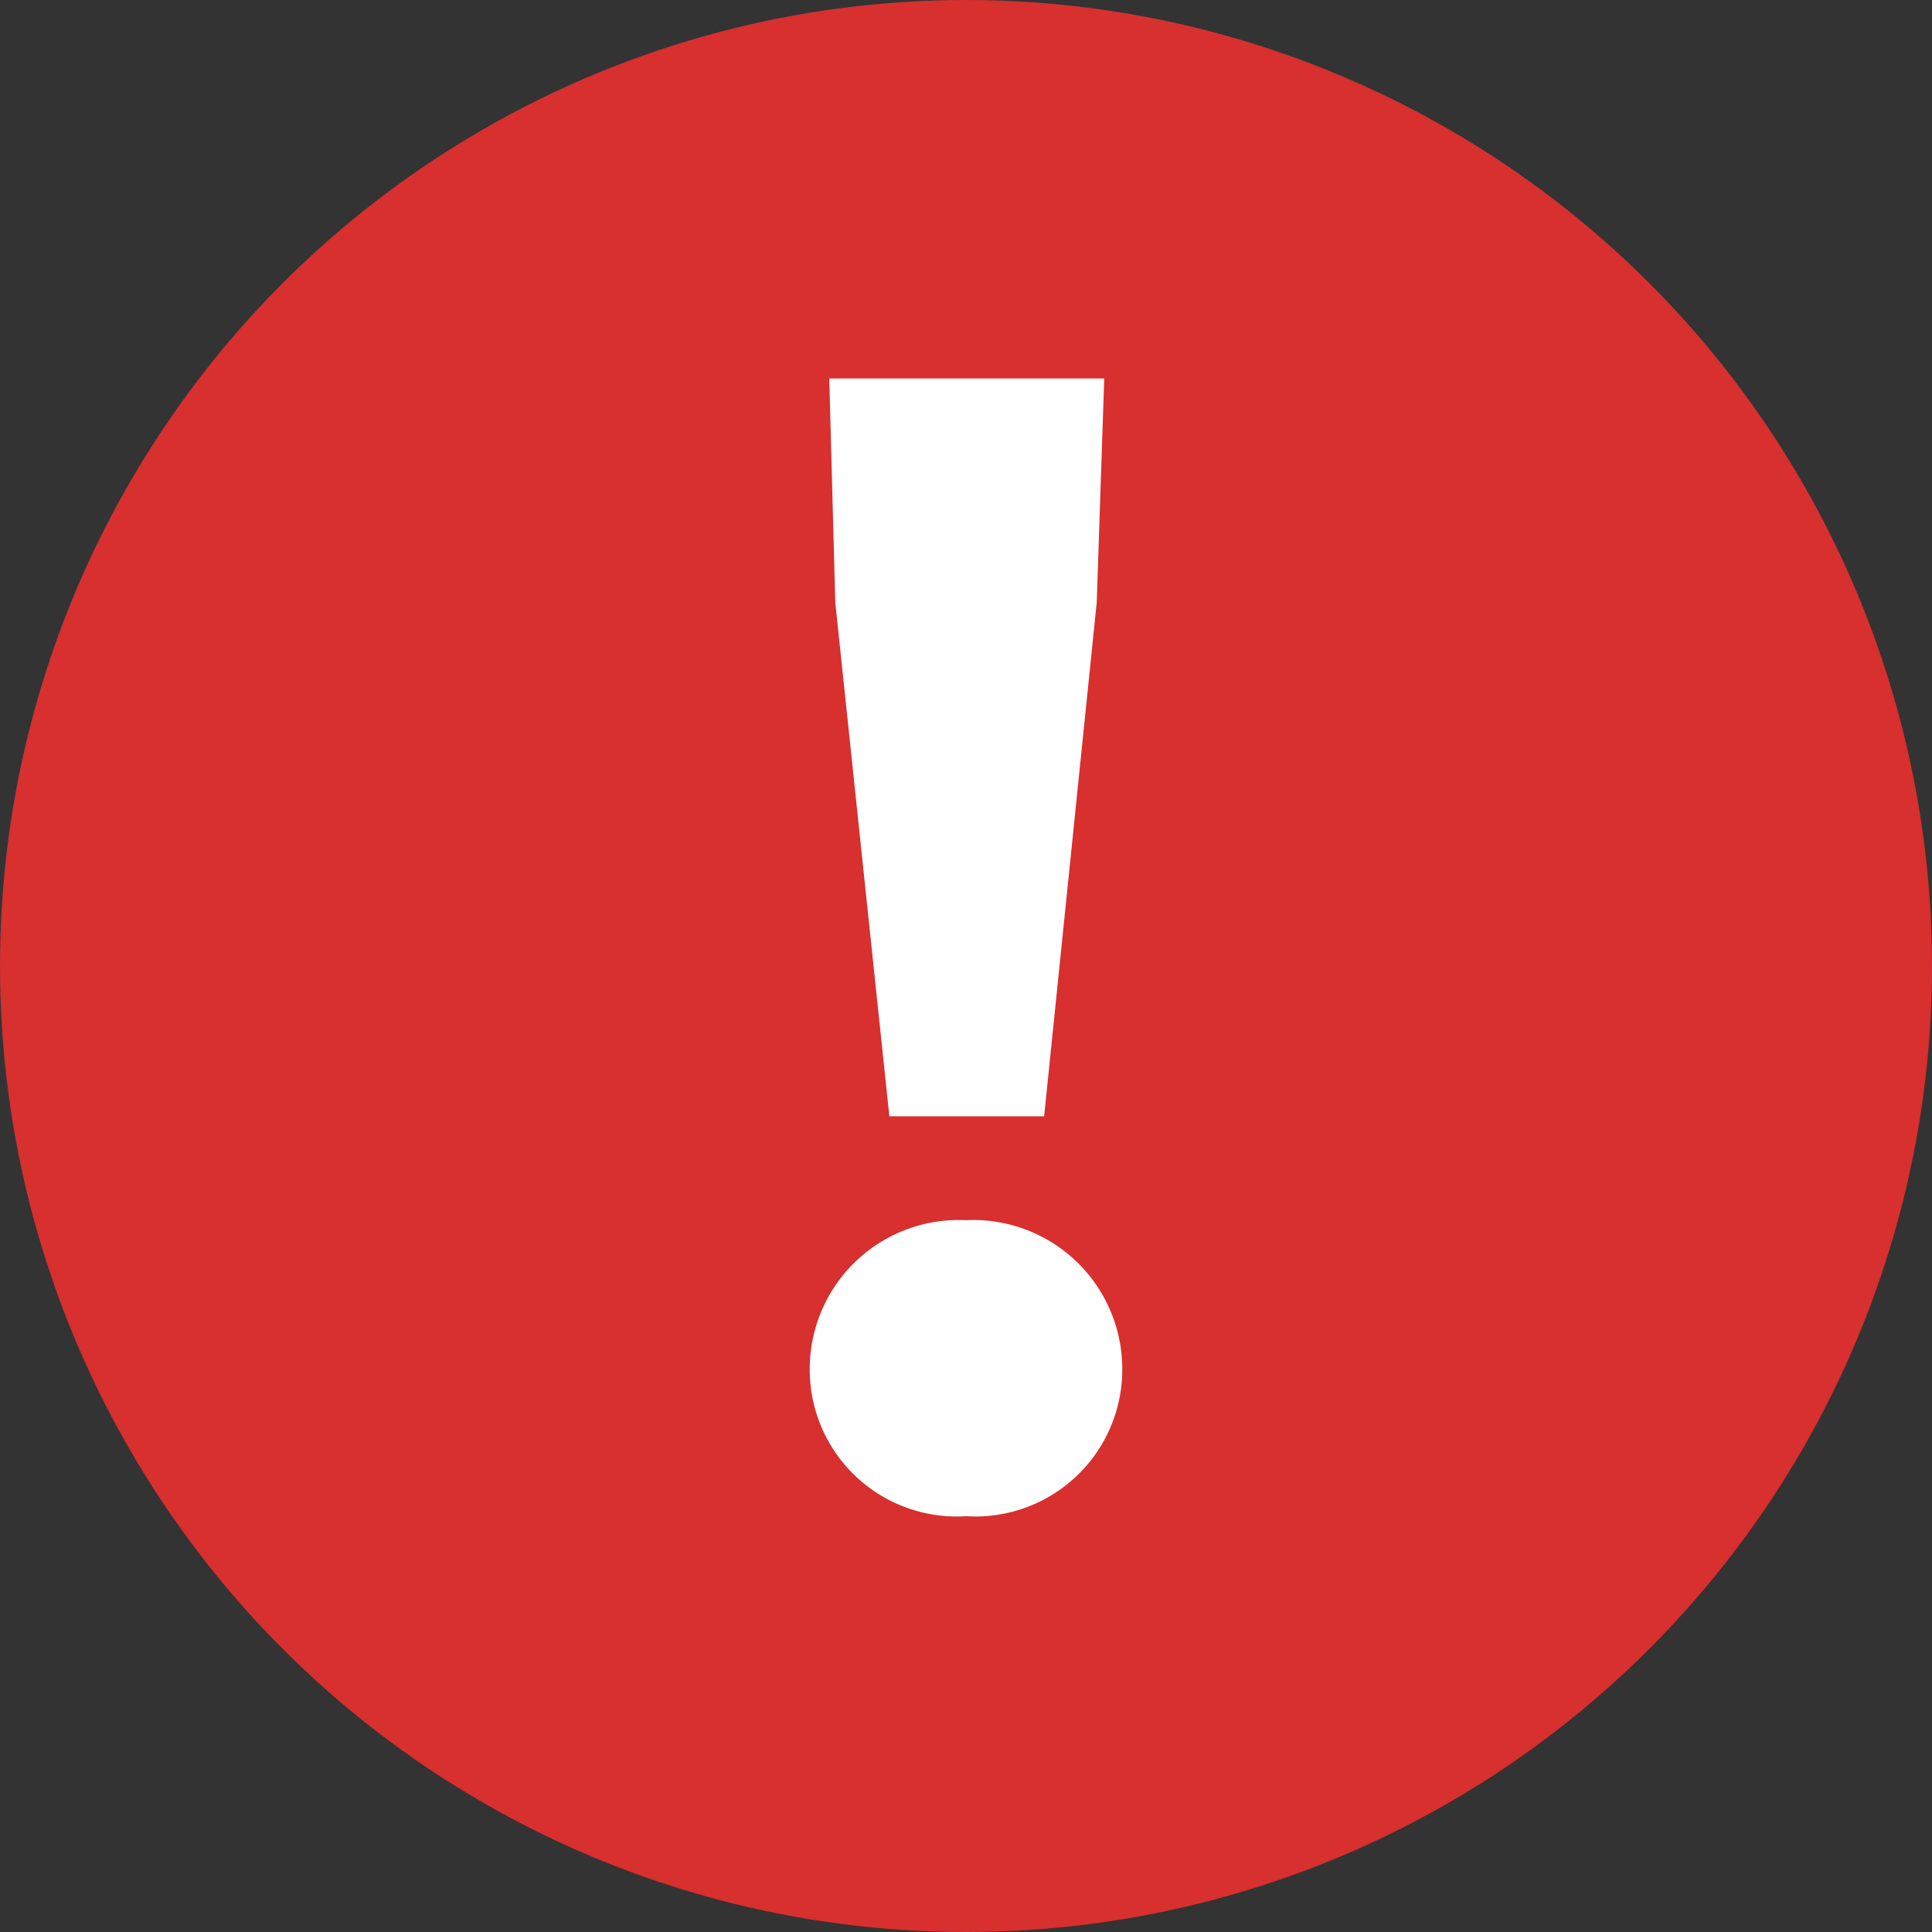
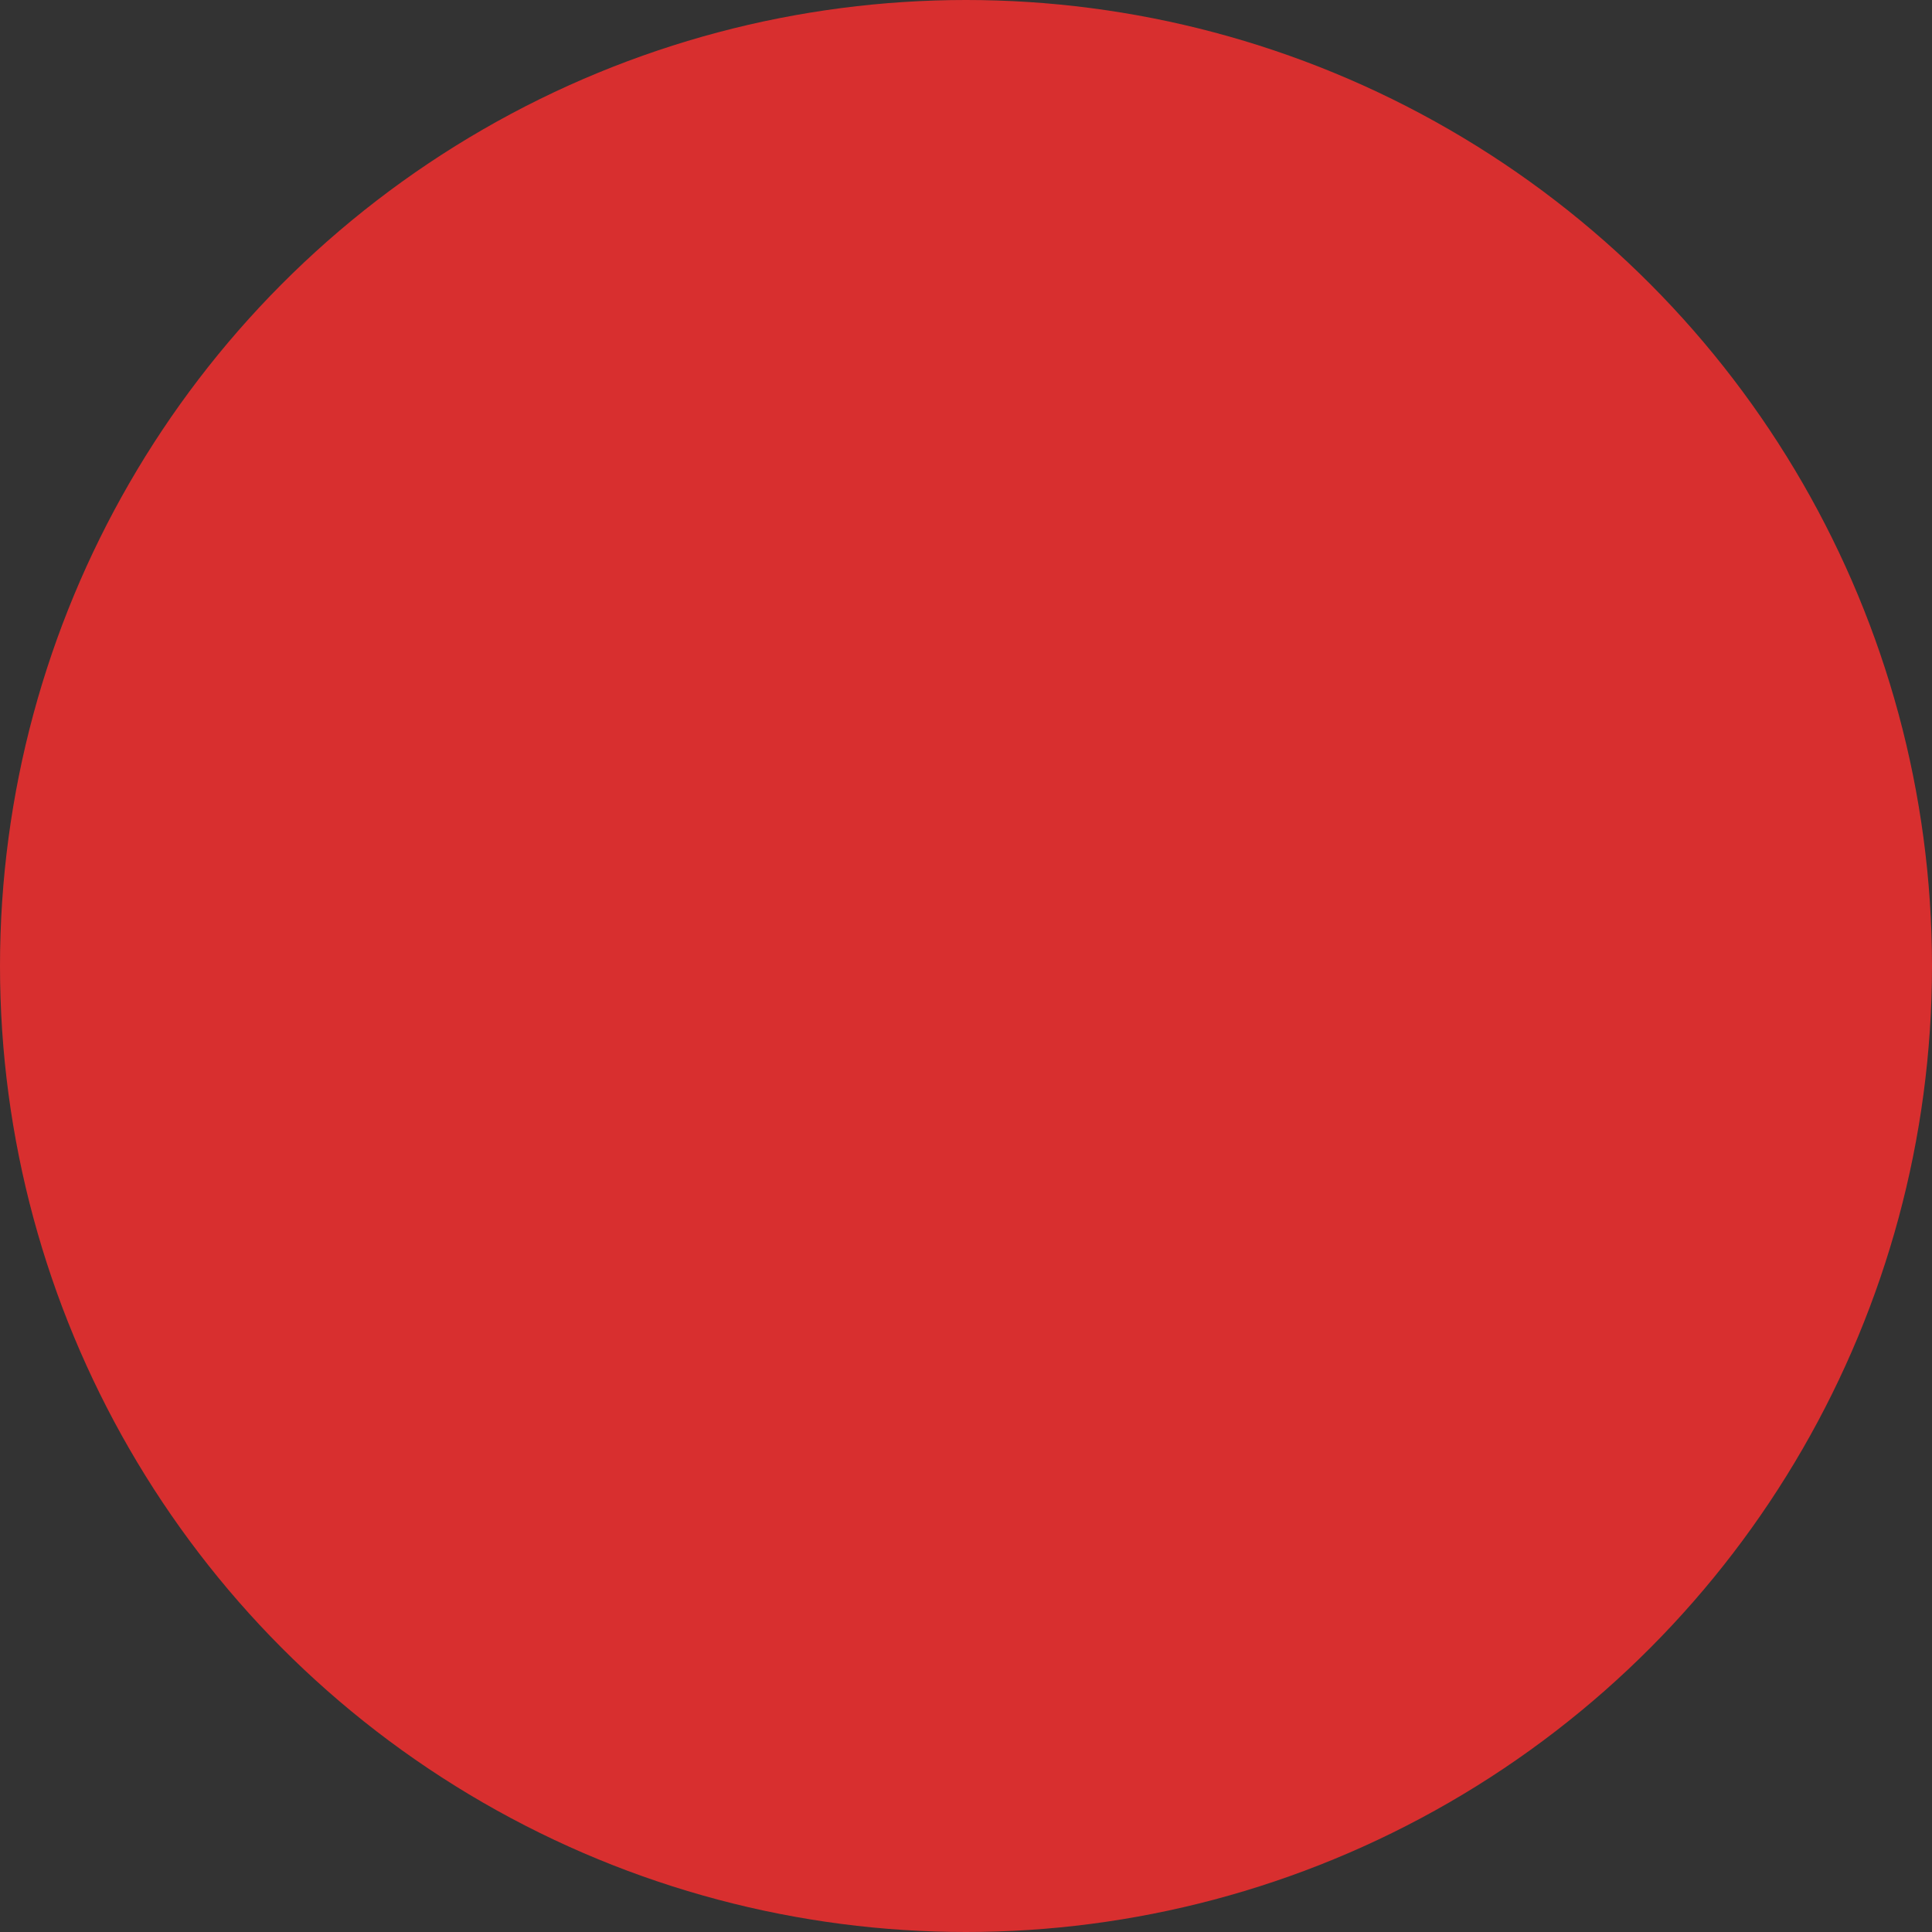
<svg xmlns="http://www.w3.org/2000/svg" width="18" height="18" viewBox="0 0 18 18">
  <rect x="0" y="0" width="18" height="18" fill="#333333" stroke="none" />
  <defs>
    <style>
      .cls-1 {
        fill: #d82f2f;
      }

      .cls-2 {
        fill: #fff;
      }
    </style>
  </defs>
  <g id="グループ_1414" data-name="グループ 1414" transform="translate(-42 -59)">
    <circle id="楕円形_143" data-name="楕円形 143" class="cls-1" cx="9" cy="9" r="9" transform="translate(42 59)" />
-     <path id="パス_899" data-name="パス 899" class="cls-2" d="M-.714-3.6H.728l.49-4.788.07-2.086H-1.274l.056,2.086ZM0,.126A1.369,1.369,0,0,0,1.456-1.246,1.389,1.389,0,0,0,0-2.632,1.389,1.389,0,0,0-1.456-1.246,1.369,1.369,0,0,0,0,.126Z" transform="translate(51 73)" />
  </g>
</svg>